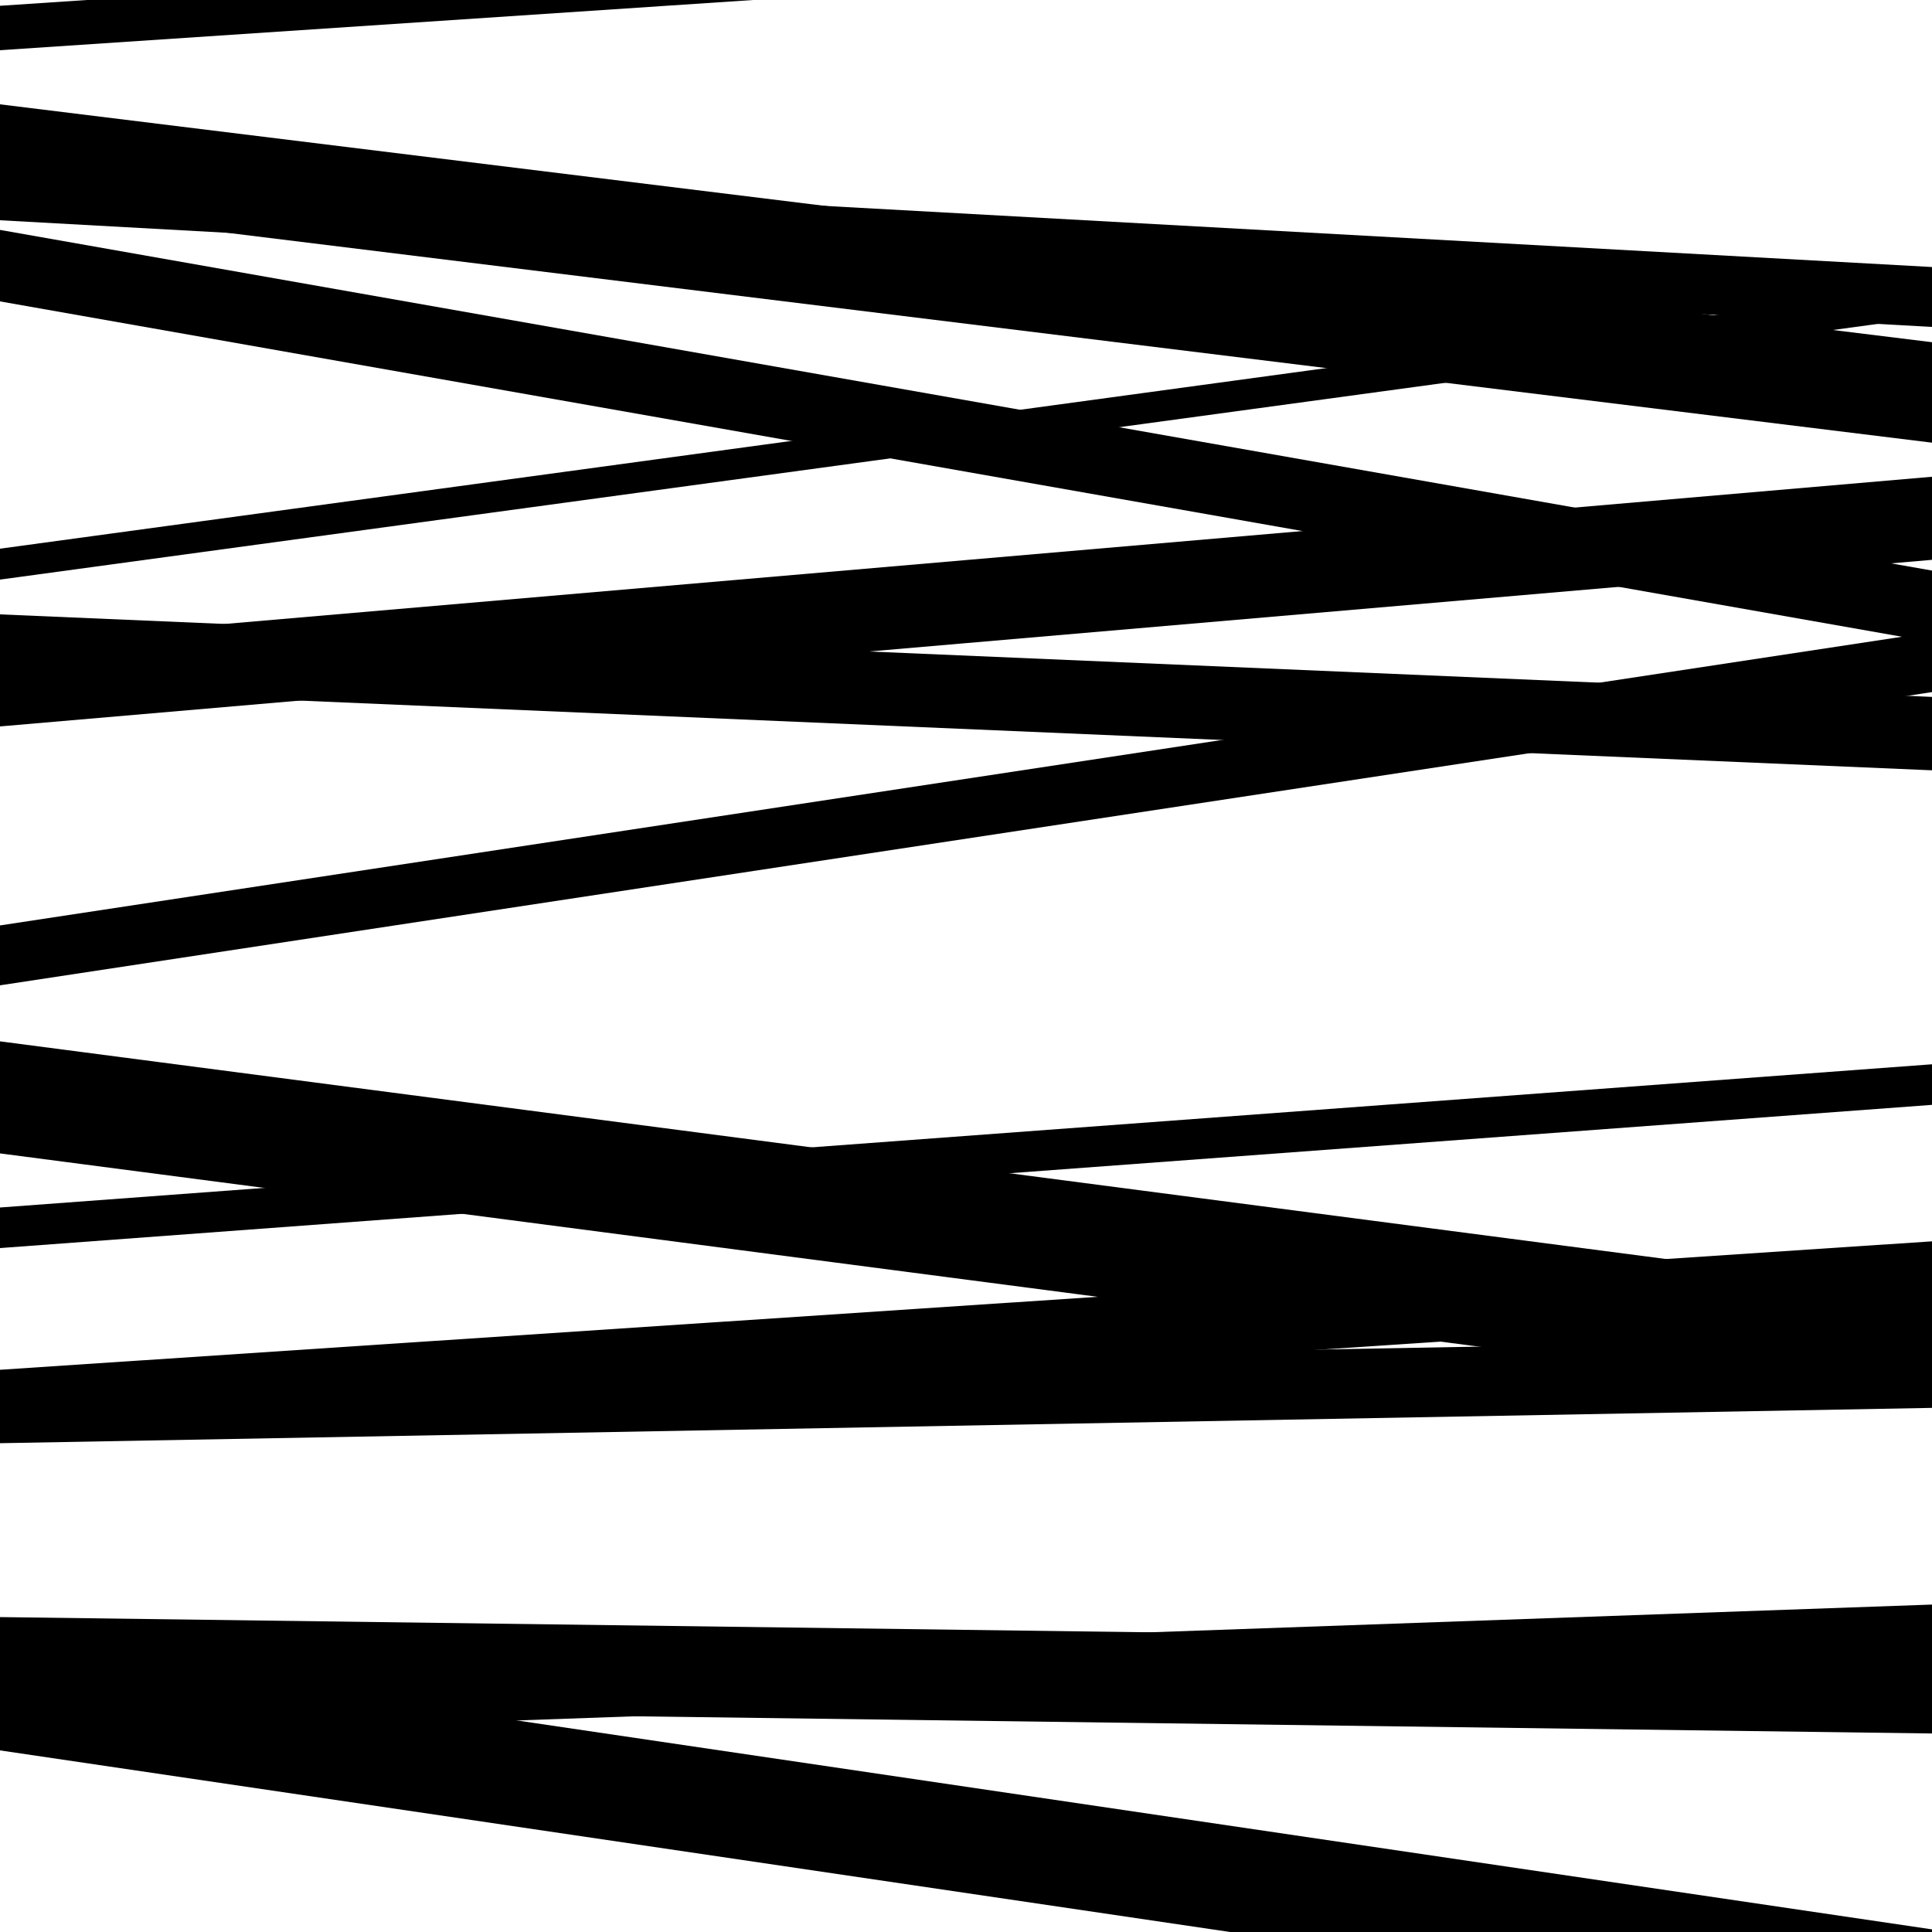
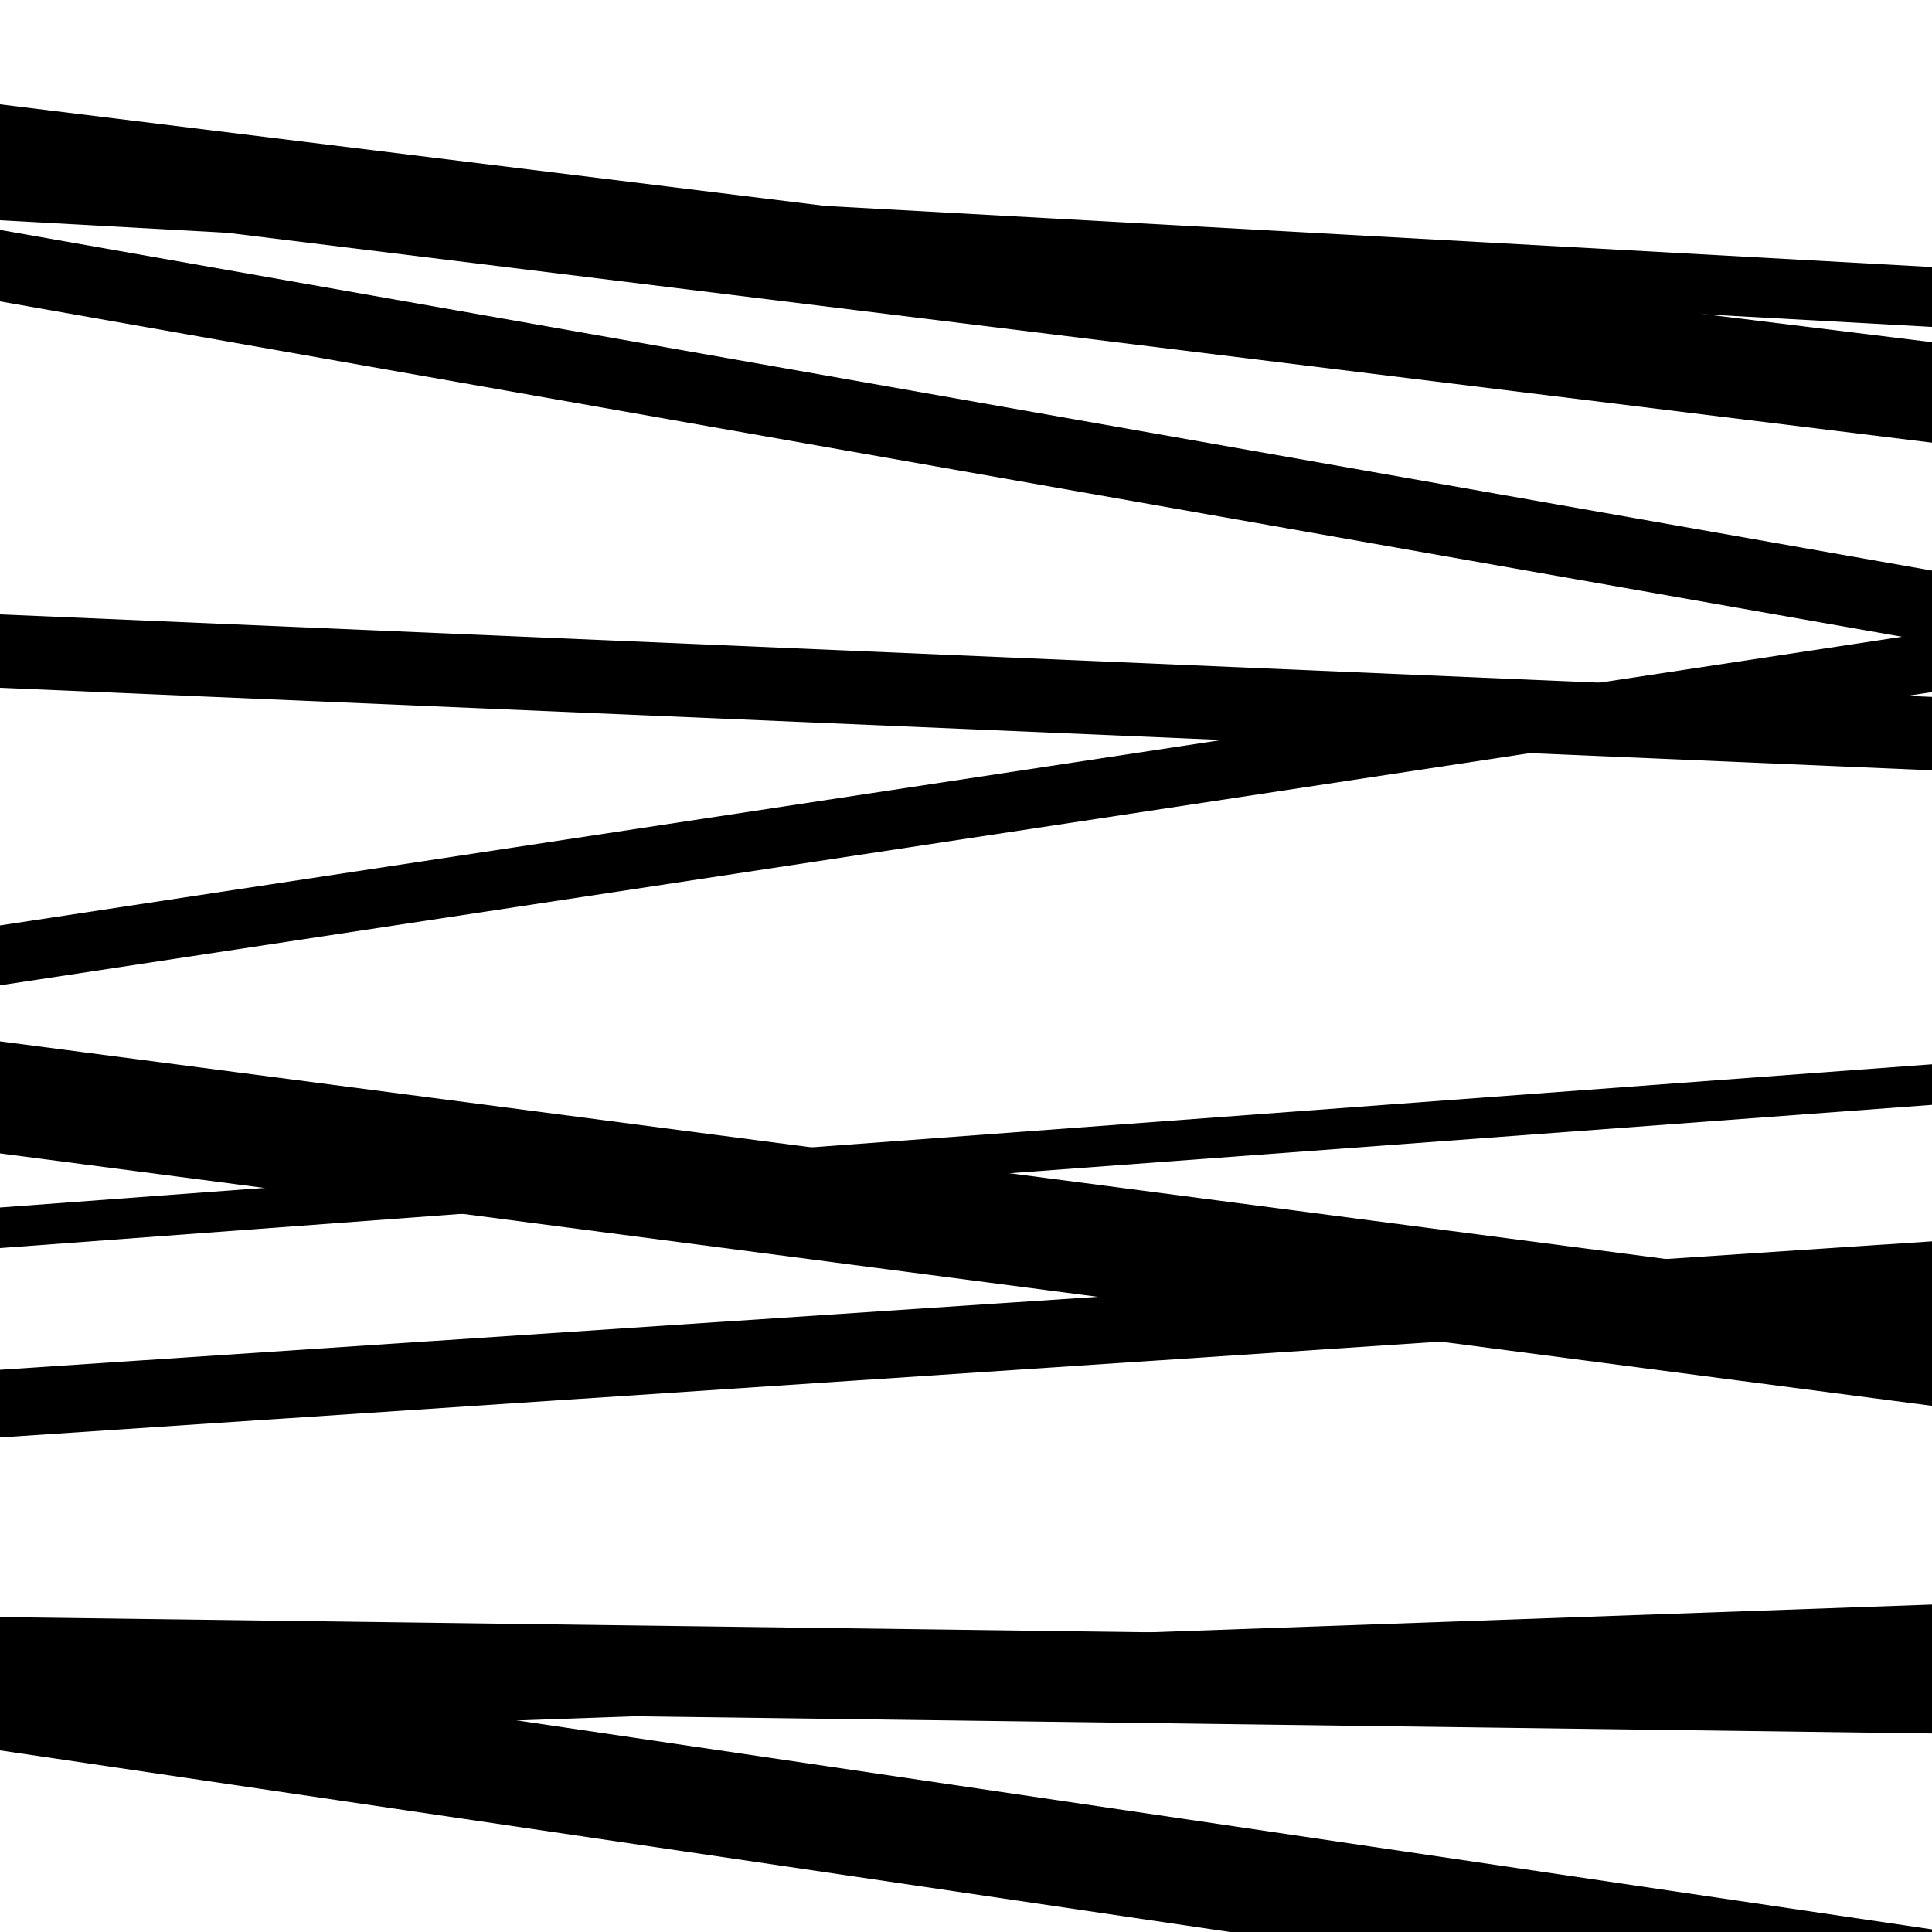
<svg xmlns="http://www.w3.org/2000/svg" viewBox="0 0 1000 1000" height="1000" width="1000">
  <rect x="0" y="0" width="1000" height="1000" fill="#ffffff" />
  <path opacity="0.8" d="M 0 900 L 1000 864.519 L 1000 830.519 L 0 866 Z" fill="hsl(76, 15%, 50%)" />
  <path opacity="0.8" d="M 0 156 L 1000 332.329 L 1000 295.329 L 0 119 Z" fill="hsl(81, 25%, 70%)" />
-   <path opacity="0.8" d="M 0 376 L 1000 289.767 L 1000 246.767 L 0 333 Z" fill="hsl(86, 30%, 90%)" />
  <path opacity="0.8" d="M 0 646 L 1000 571.872 L 1000 550.872 L 0 625 Z" fill="hsl(71, 10%, 30%)" />
  <path opacity="0.8" d="M 0 884 L 1000 897.245 L 1000 850.245 L 0 837 Z" fill="hsl(76, 15%, 50%)" />
  <path opacity="0.8" d="M 0 114 L 1000 169.212 L 1000 138.212 L 0 83 Z" fill="hsl(81, 25%, 70%)" />
  <path opacity="0.8" d="M 0 356 L 1000 398.71 L 1000 360.71 L 0 318 Z" fill="hsl(86, 30%, 90%)" />
  <path opacity="0.8" d="M 0 510 L 1000 358.223 L 1000 327.223 L 0 479 Z" fill="hsl(71, 10%, 30%)" />
-   <path opacity="0.8" d="M 0 747 L 1000 728.714 L 1000 692.714 L 0 711 Z" fill="hsl(76, 15%, 50%)" />
  <path opacity="0.8" d="M 0 906 L 1000 1053.642 L 1000 998.642 L 0 851 Z" fill="hsl(81, 25%, 70%)" />
  <path opacity="0.8" d="M 0 106 L 1000 229.126 L 1000 177.126 L 0 54 Z" fill="hsl(86, 30%, 90%)" />
-   <path opacity="0.8" d="M 0 300 L 1000 163.823 L 1000 147.823 L 0 284 Z" fill="hsl(71, 10%, 30%)" />
  <path opacity="0.8" d="M 0 597 L 1000 727.658 L 1000 669.658 L 0 539 Z" fill="hsl(76, 15%, 50%)" />
  <path opacity="0.8" d="M 0 744 L 1000 677.511 L 1000 642.511 L 0 709 Z" fill="hsl(81, 25%, 70%)" />
-   <path opacity="0.8" d="M 0 26 L 1000 -40.717 L 1000 -63.717 L 0 3 Z" fill="hsl(86, 30%, 90%)" />
</svg>